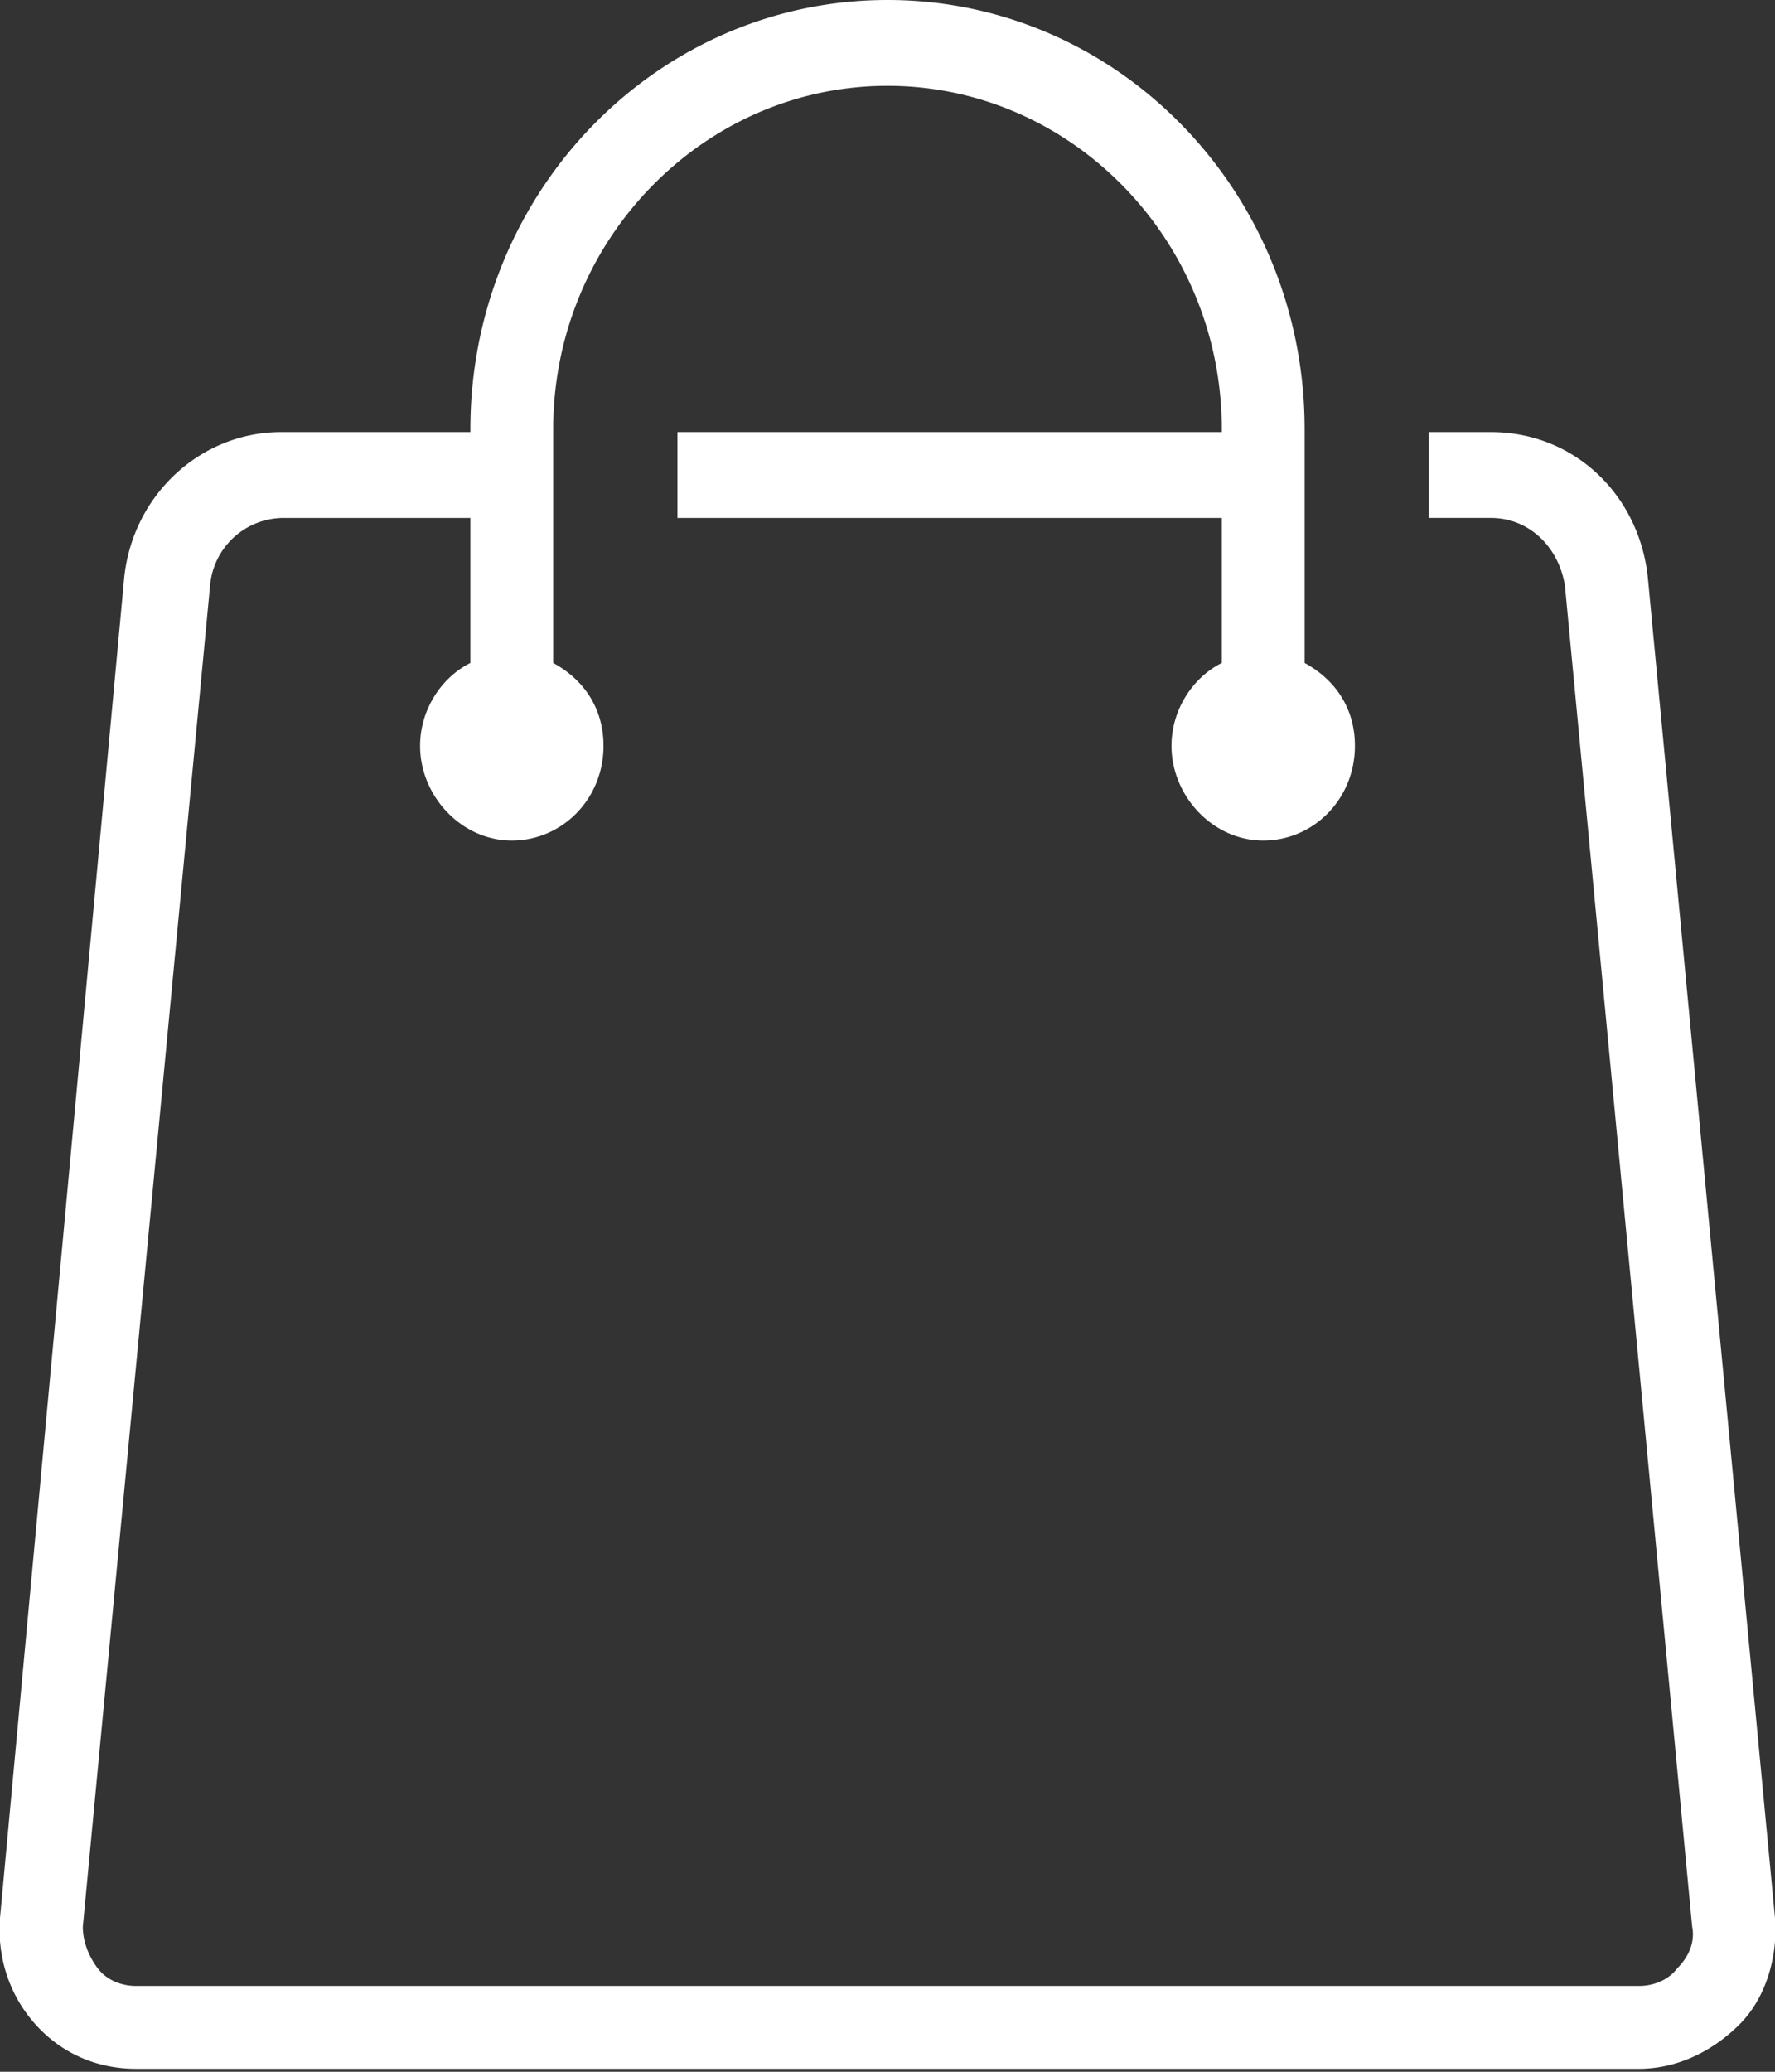
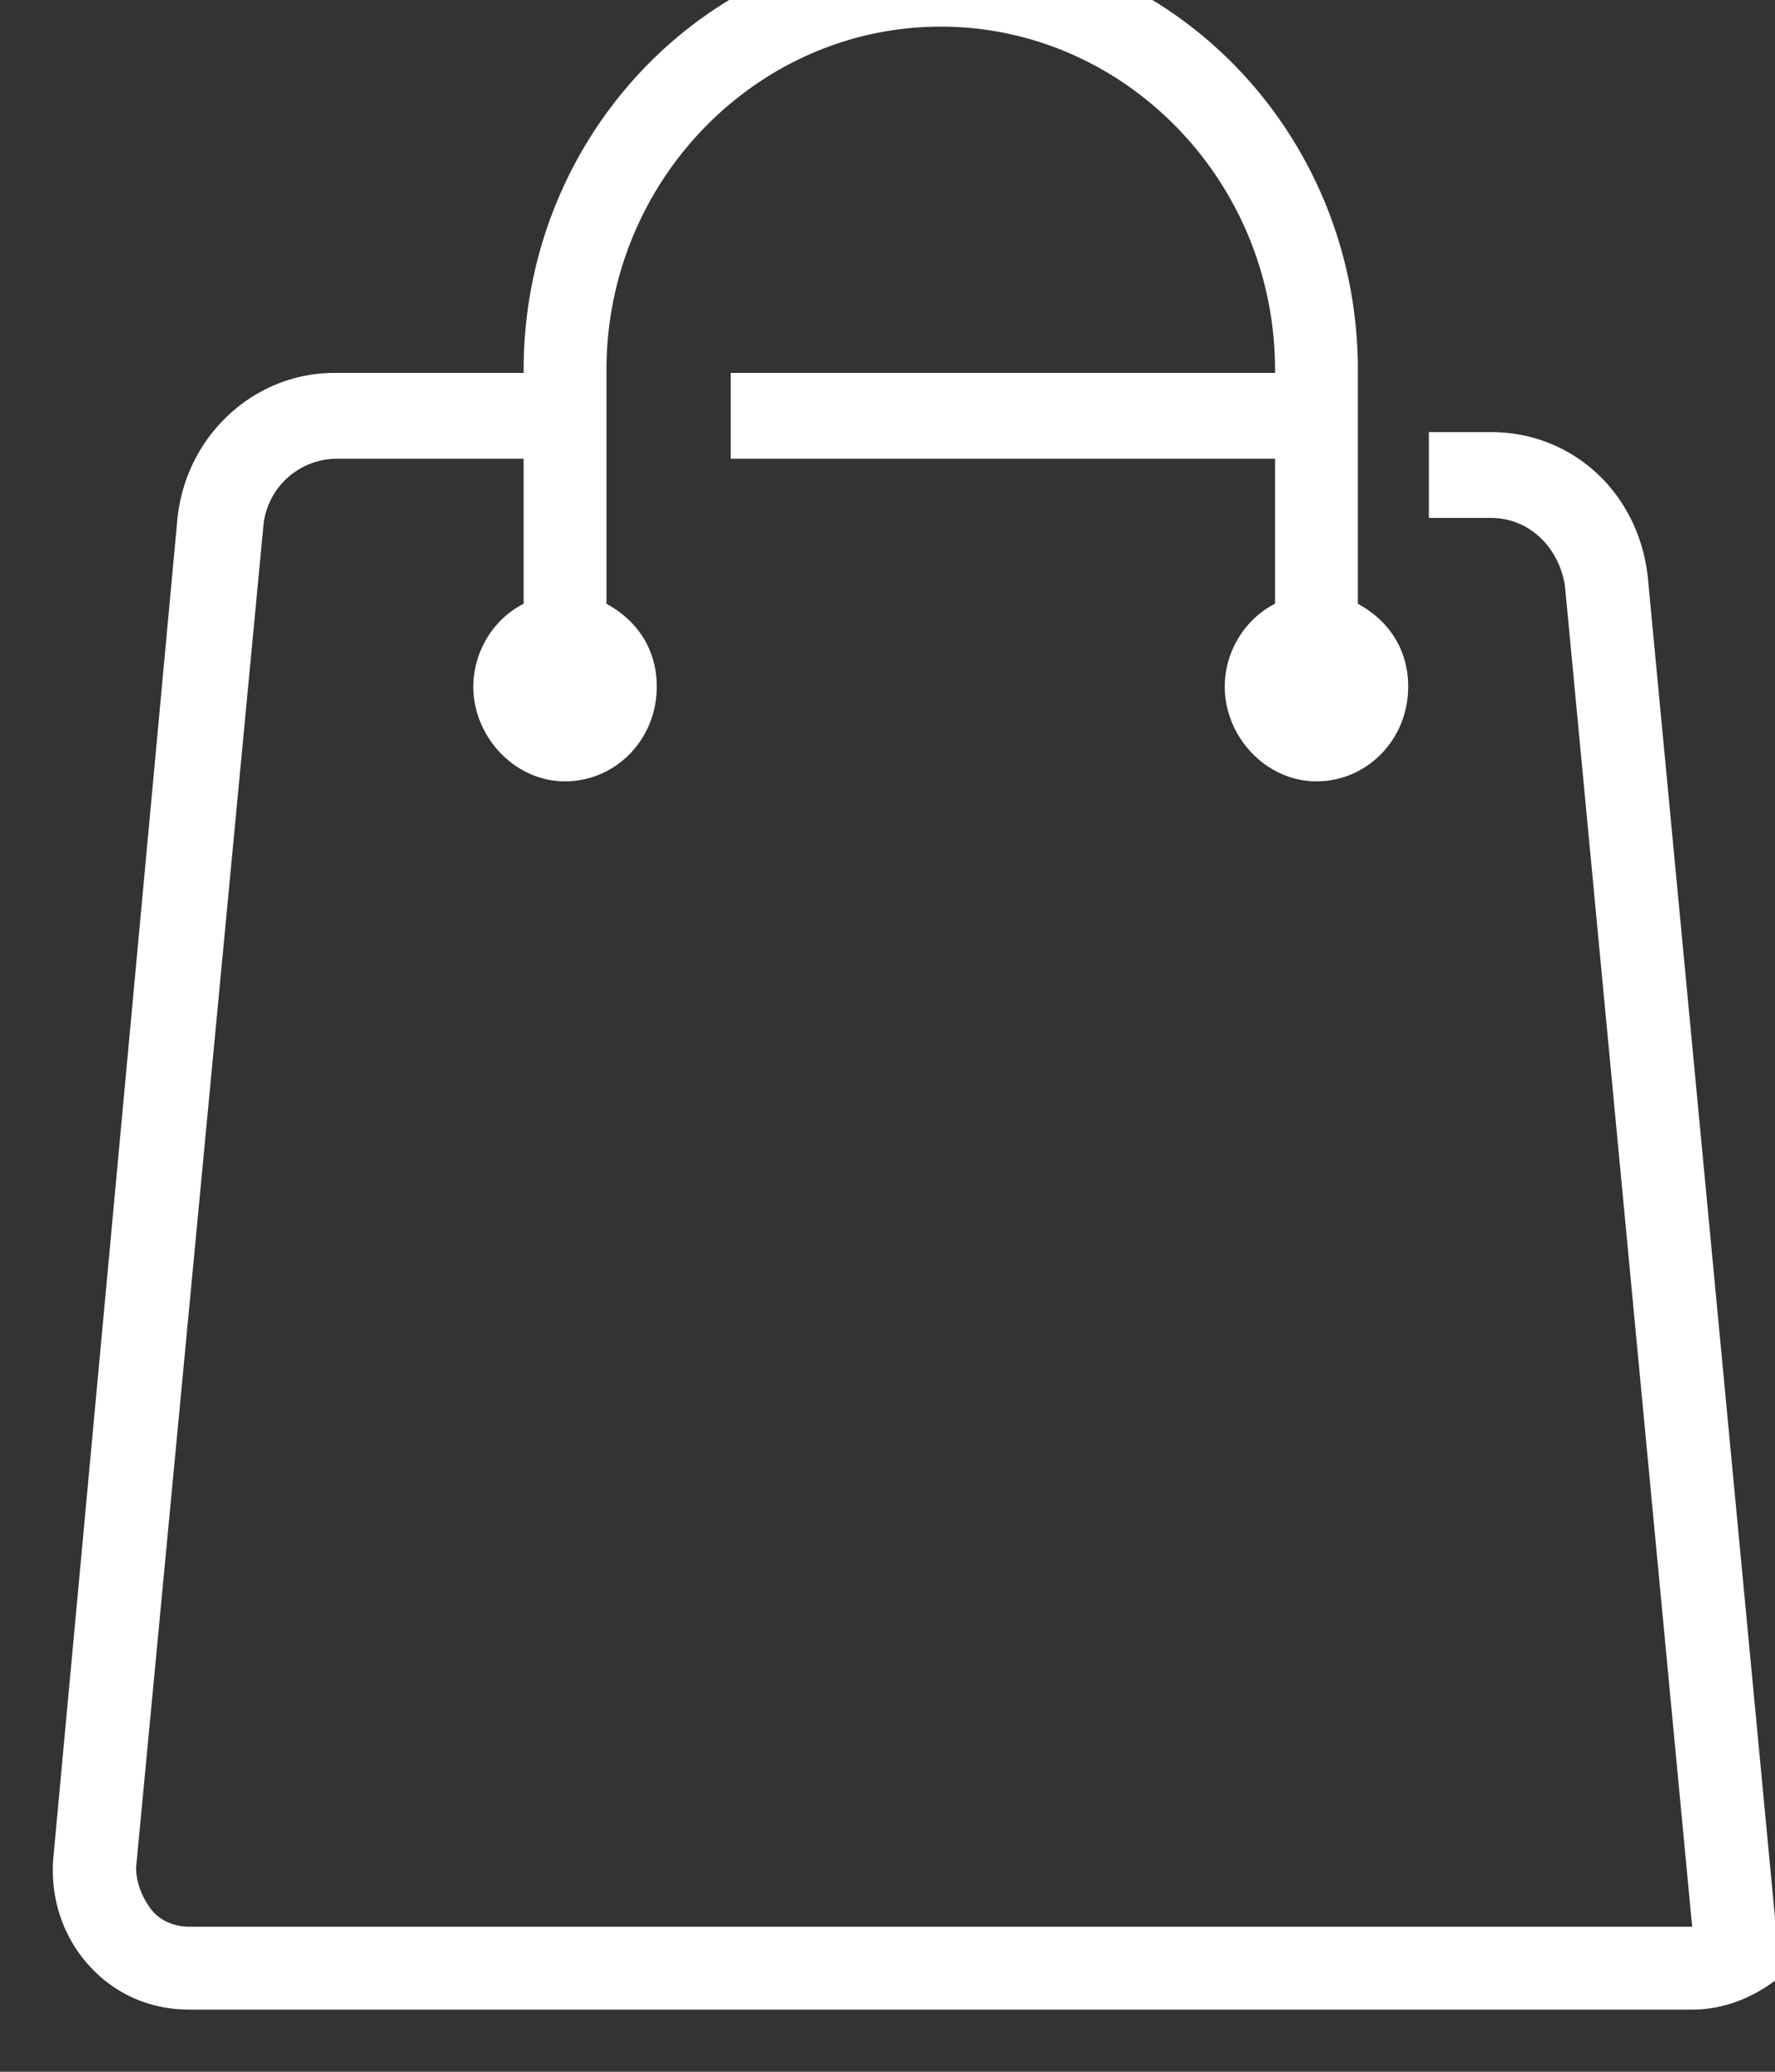
<svg xmlns="http://www.w3.org/2000/svg" viewBox="0 0 60 70">
  <rect x="0" y="0" width="60" height="70" fill="#333333" stroke="none" />
-   <path d="m60 64.8-4.3-45.3c-.3-2.8-2.5-4.9-5.3-4.9h-2.1v2.9h2.1c1.3 0 2.3 1 2.5 2.3l4.3 45.3c.1.5-.1 1-.5 1.4-.3.4-.8.6-1.3.6h-50.8c-.5 0-1-.2-1.3-.6s-.5-.9-.5-1.4l4.3-45.3a2.5 2.5 0 0 1 2.5-2.3h6.3v4.9c-1 .5-1.7 1.6-1.7 2.8 0 1.7 1.4 3.2 3.1 3.2s3.1-1.4 3.1-3.2c0-1.2-.6-2.2-1.7-2.8v-7.9c0-6.4 5.1-11.6 11.3-11.6s11.3 5.2 11.3 11.6v.1h-18.4v2.9h18.4v4.9c-1 .5-1.7 1.6-1.7 2.8 0 1.7 1.4 3.2 3.1 3.2s3.1-1.4 3.1-3.2c0-1.2-.6-2.2-1.7-2.8v-7.9c0-8-6.3-14.5-14.1-14.5s-14.1 6.5-14.1 14.5v.1h-6.4c-2.7 0-5 2.1-5.3 4.9l-4.2 45.3c-.1 1.3.3 2.6 1.2 3.6s2.1 1.5 3.4 1.5h50.8c1.3 0 2.5-.6 3.4-1.5s1.3-2.3 1.2-3.6" fill="#fff" />
+   <path d="m60 64.8-4.3-45.3c-.3-2.8-2.5-4.9-5.3-4.9h-2.1v2.9h2.1c1.3 0 2.3 1 2.5 2.3l4.3 45.3h-50.8c-.5 0-1-.2-1.3-.6s-.5-.9-.5-1.4l4.3-45.3a2.5 2.5 0 0 1 2.5-2.3h6.3v4.9c-1 .5-1.7 1.6-1.7 2.8 0 1.7 1.4 3.2 3.1 3.2s3.1-1.4 3.1-3.2c0-1.2-.6-2.2-1.7-2.8v-7.9c0-6.4 5.1-11.6 11.3-11.6s11.3 5.2 11.3 11.6v.1h-18.4v2.9h18.4v4.9c-1 .5-1.7 1.6-1.7 2.8 0 1.7 1.4 3.2 3.1 3.2s3.1-1.4 3.1-3.2c0-1.2-.6-2.2-1.7-2.8v-7.9c0-8-6.3-14.5-14.1-14.5s-14.1 6.5-14.1 14.5v.1h-6.4c-2.7 0-5 2.1-5.3 4.9l-4.2 45.3c-.1 1.3.3 2.6 1.2 3.6s2.1 1.5 3.4 1.5h50.8c1.3 0 2.5-.6 3.4-1.5s1.3-2.3 1.2-3.6" fill="#fff" />
</svg>